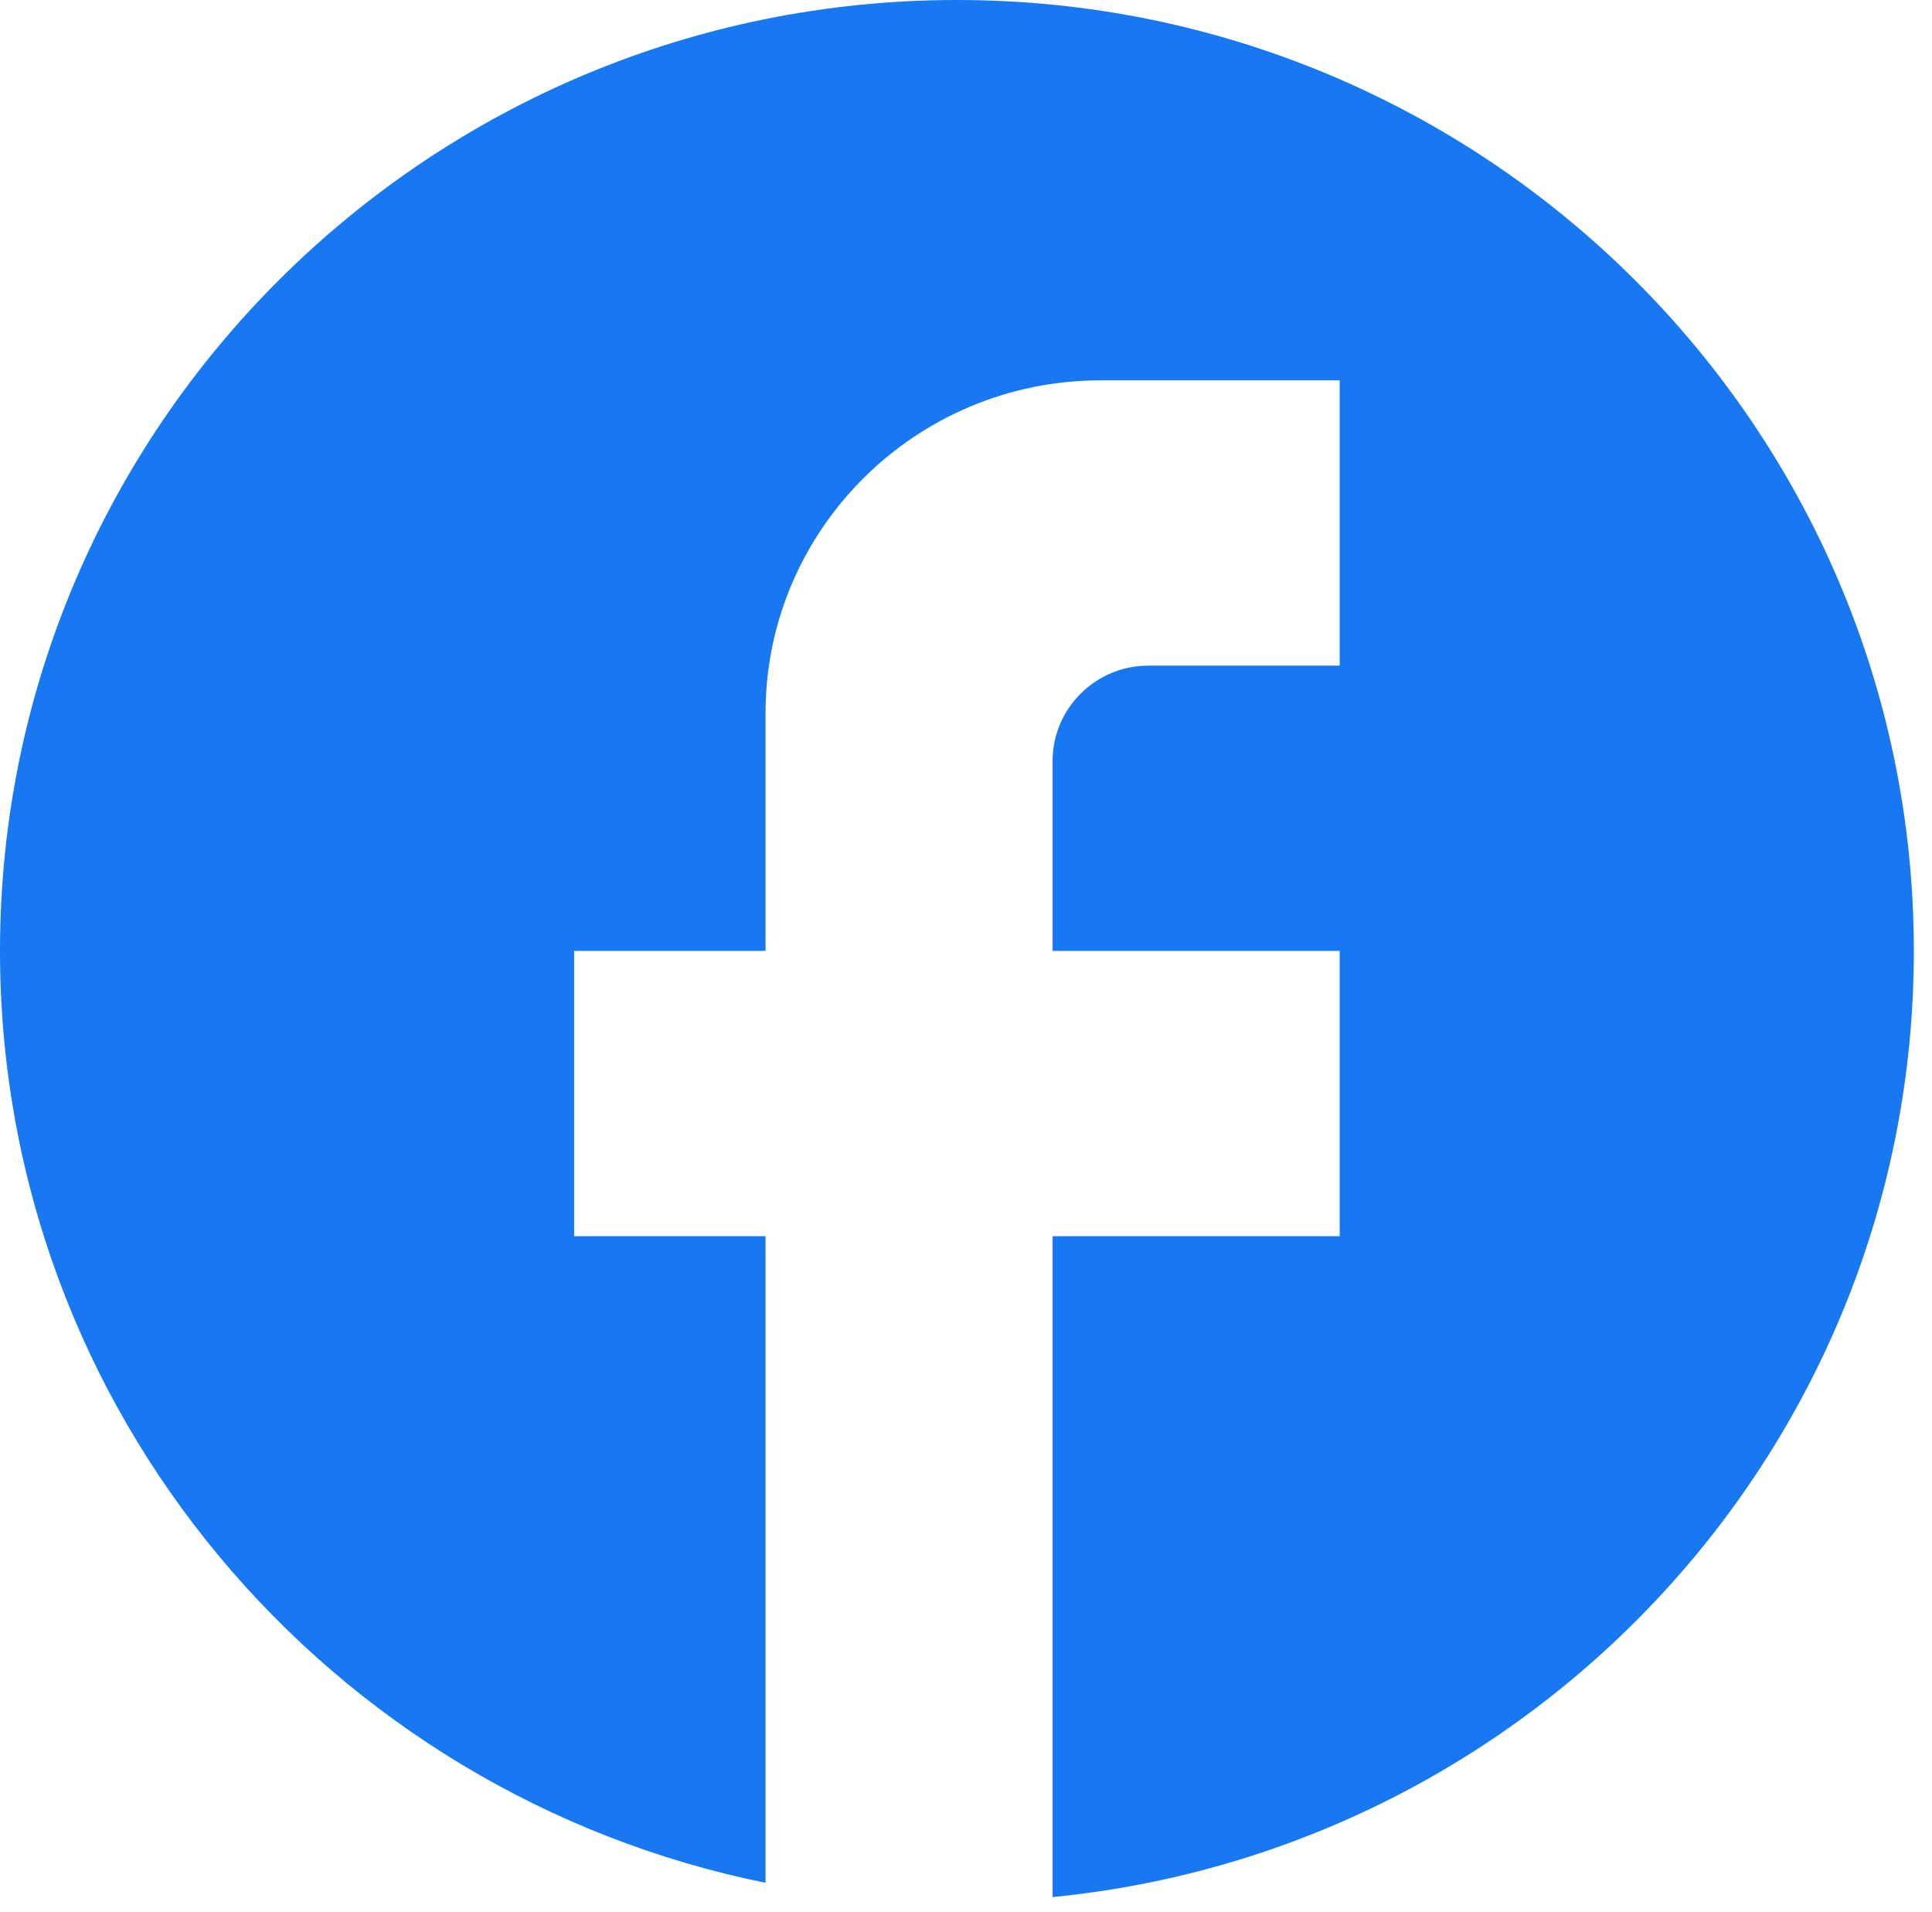
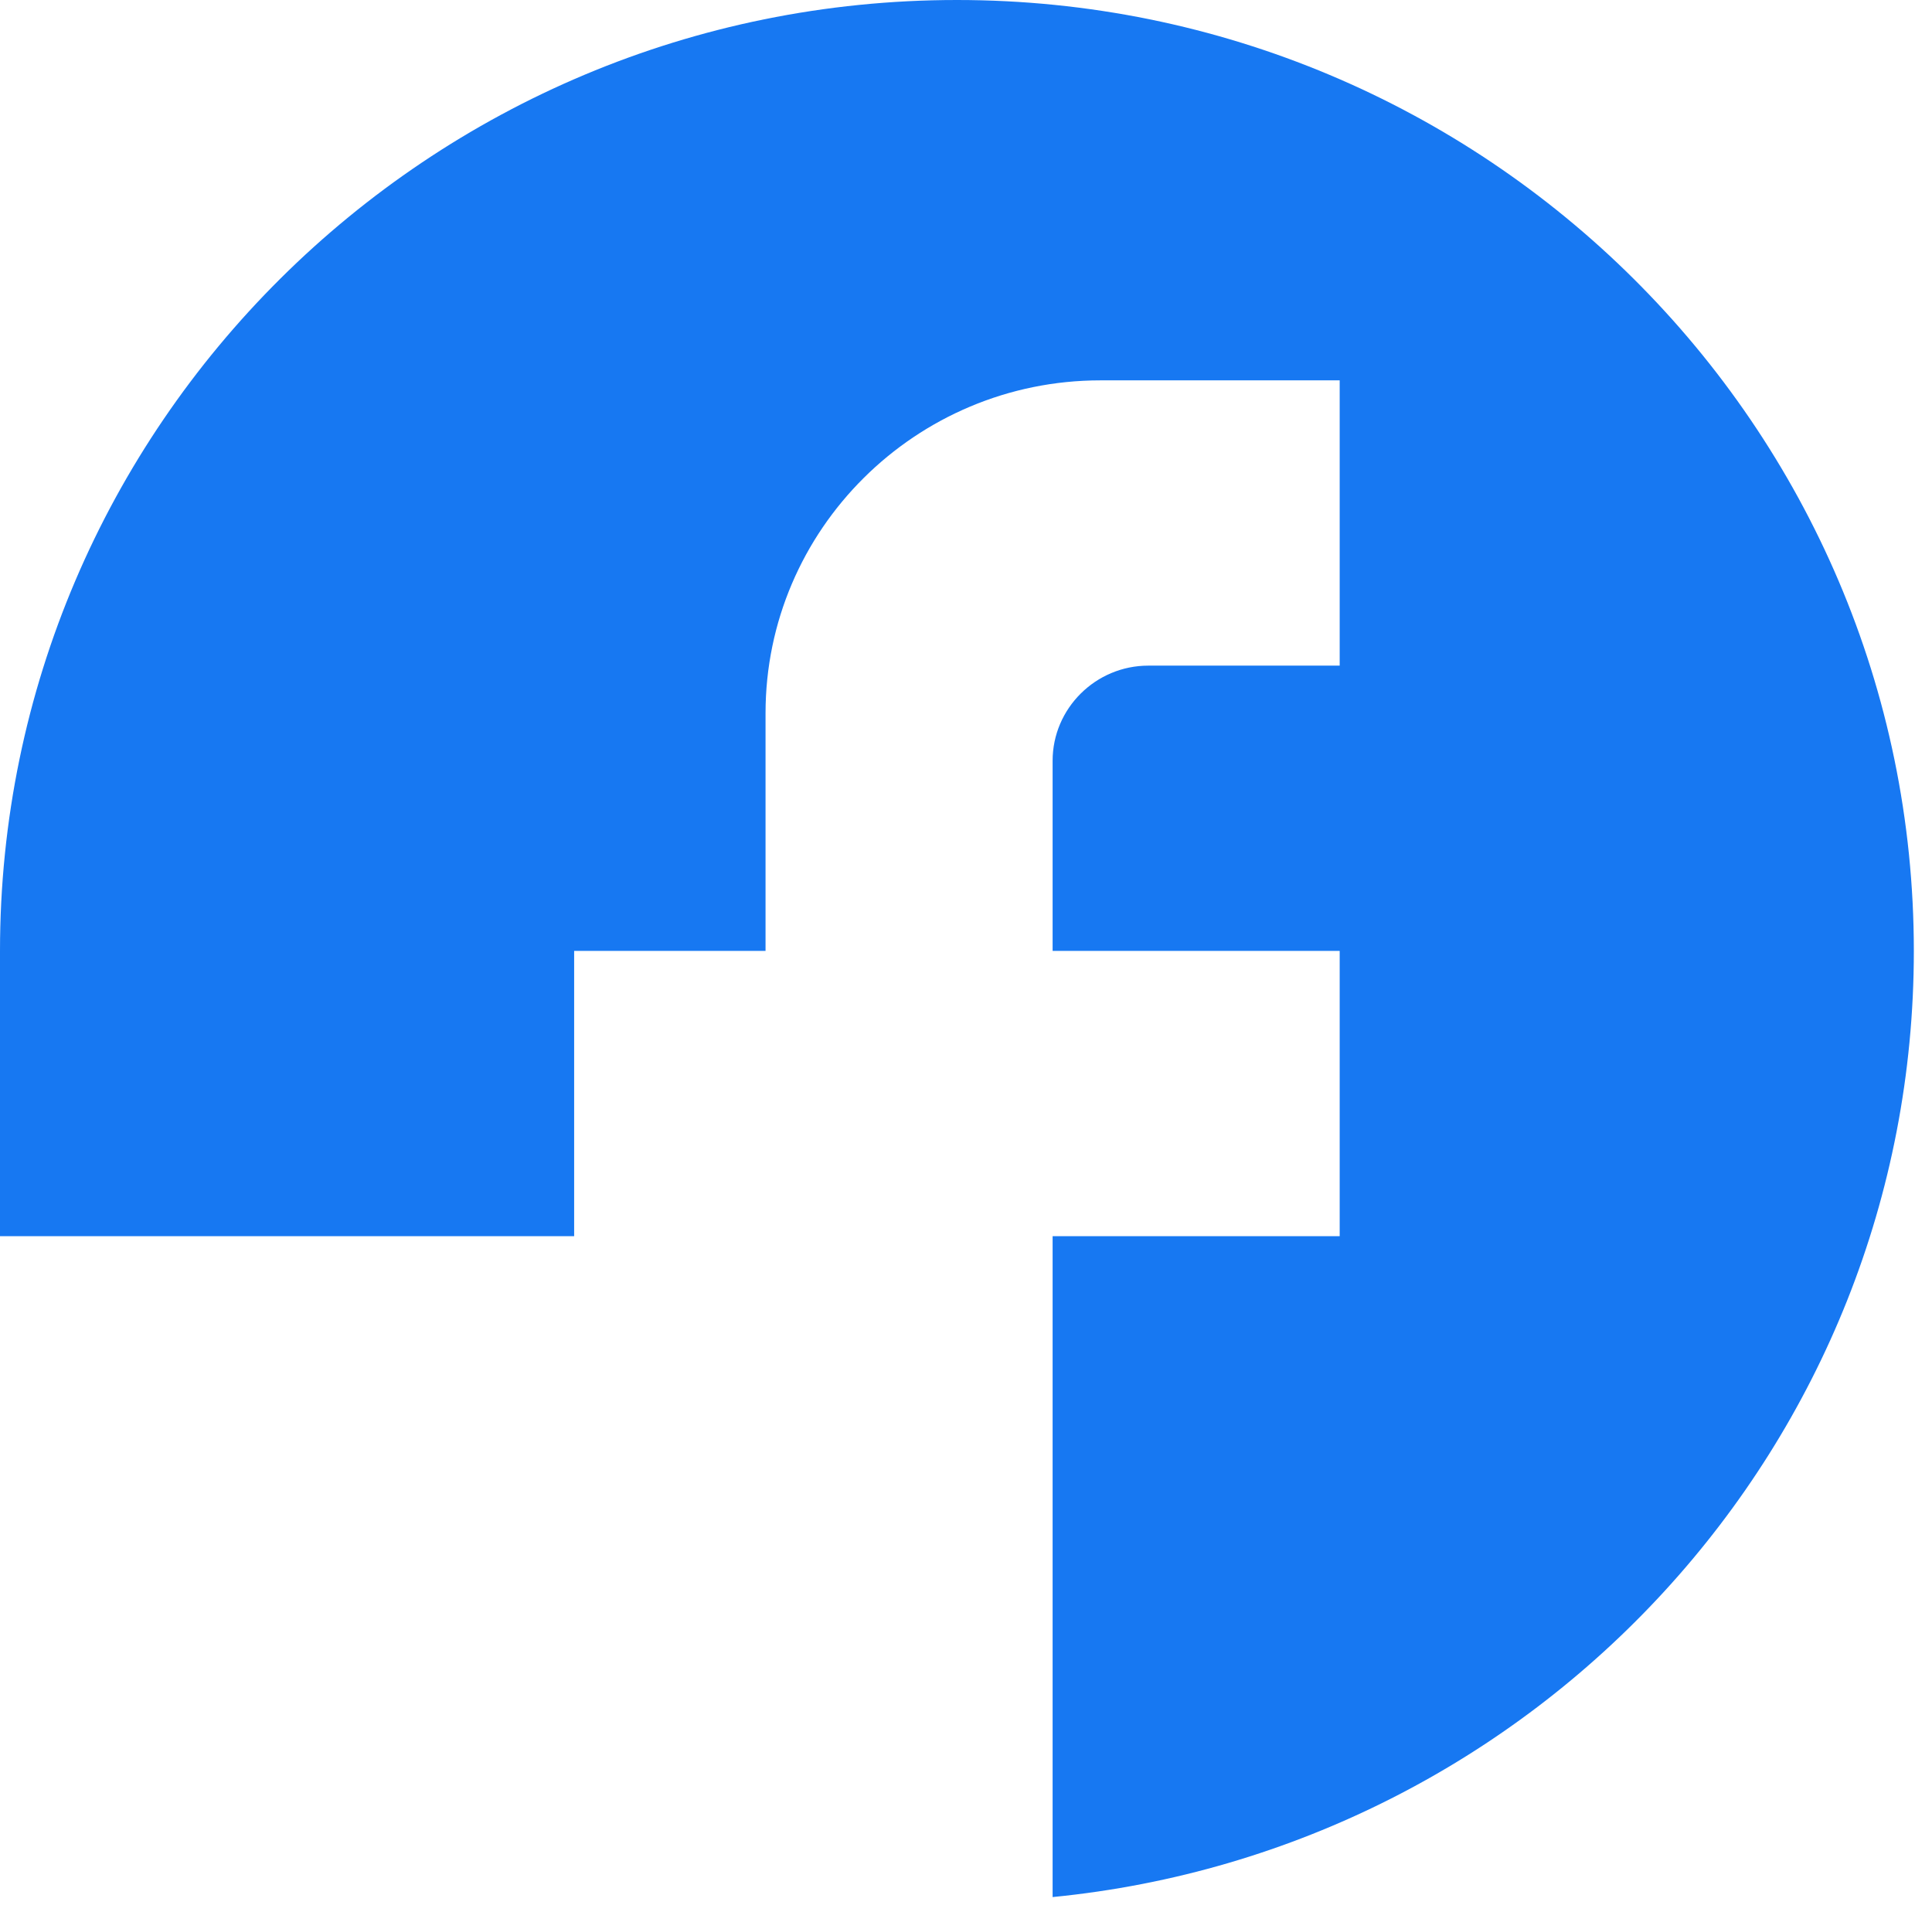
<svg xmlns="http://www.w3.org/2000/svg" width="95" height="94" viewBox="0 0 95 94" fill="none">
-   <path d="M94.107 46.756C94.107 20.947 73.027 0 47.054 0C21.08 0 0 20.947 0 46.756C0 69.386 16.186 88.228 37.643 92.576V60.782H28.232V46.756H37.643V35.067C37.643 26.043 45.03 18.702 54.112 18.702H65.875V32.729H56.464C53.876 32.729 51.759 34.833 51.759 37.405V46.756H65.875V60.782H51.759V93.278C75.521 90.94 94.107 71.022 94.107 46.756Z" fill="#1778F2" />
+   <path d="M94.107 46.756C94.107 20.947 73.027 0 47.054 0C21.08 0 0 20.947 0 46.756V60.782H28.232V46.756H37.643V35.067C37.643 26.043 45.03 18.702 54.112 18.702H65.875V32.729H56.464C53.876 32.729 51.759 34.833 51.759 37.405V46.756H65.875V60.782H51.759V93.278C75.521 90.94 94.107 71.022 94.107 46.756Z" fill="#1778F2" />
</svg>